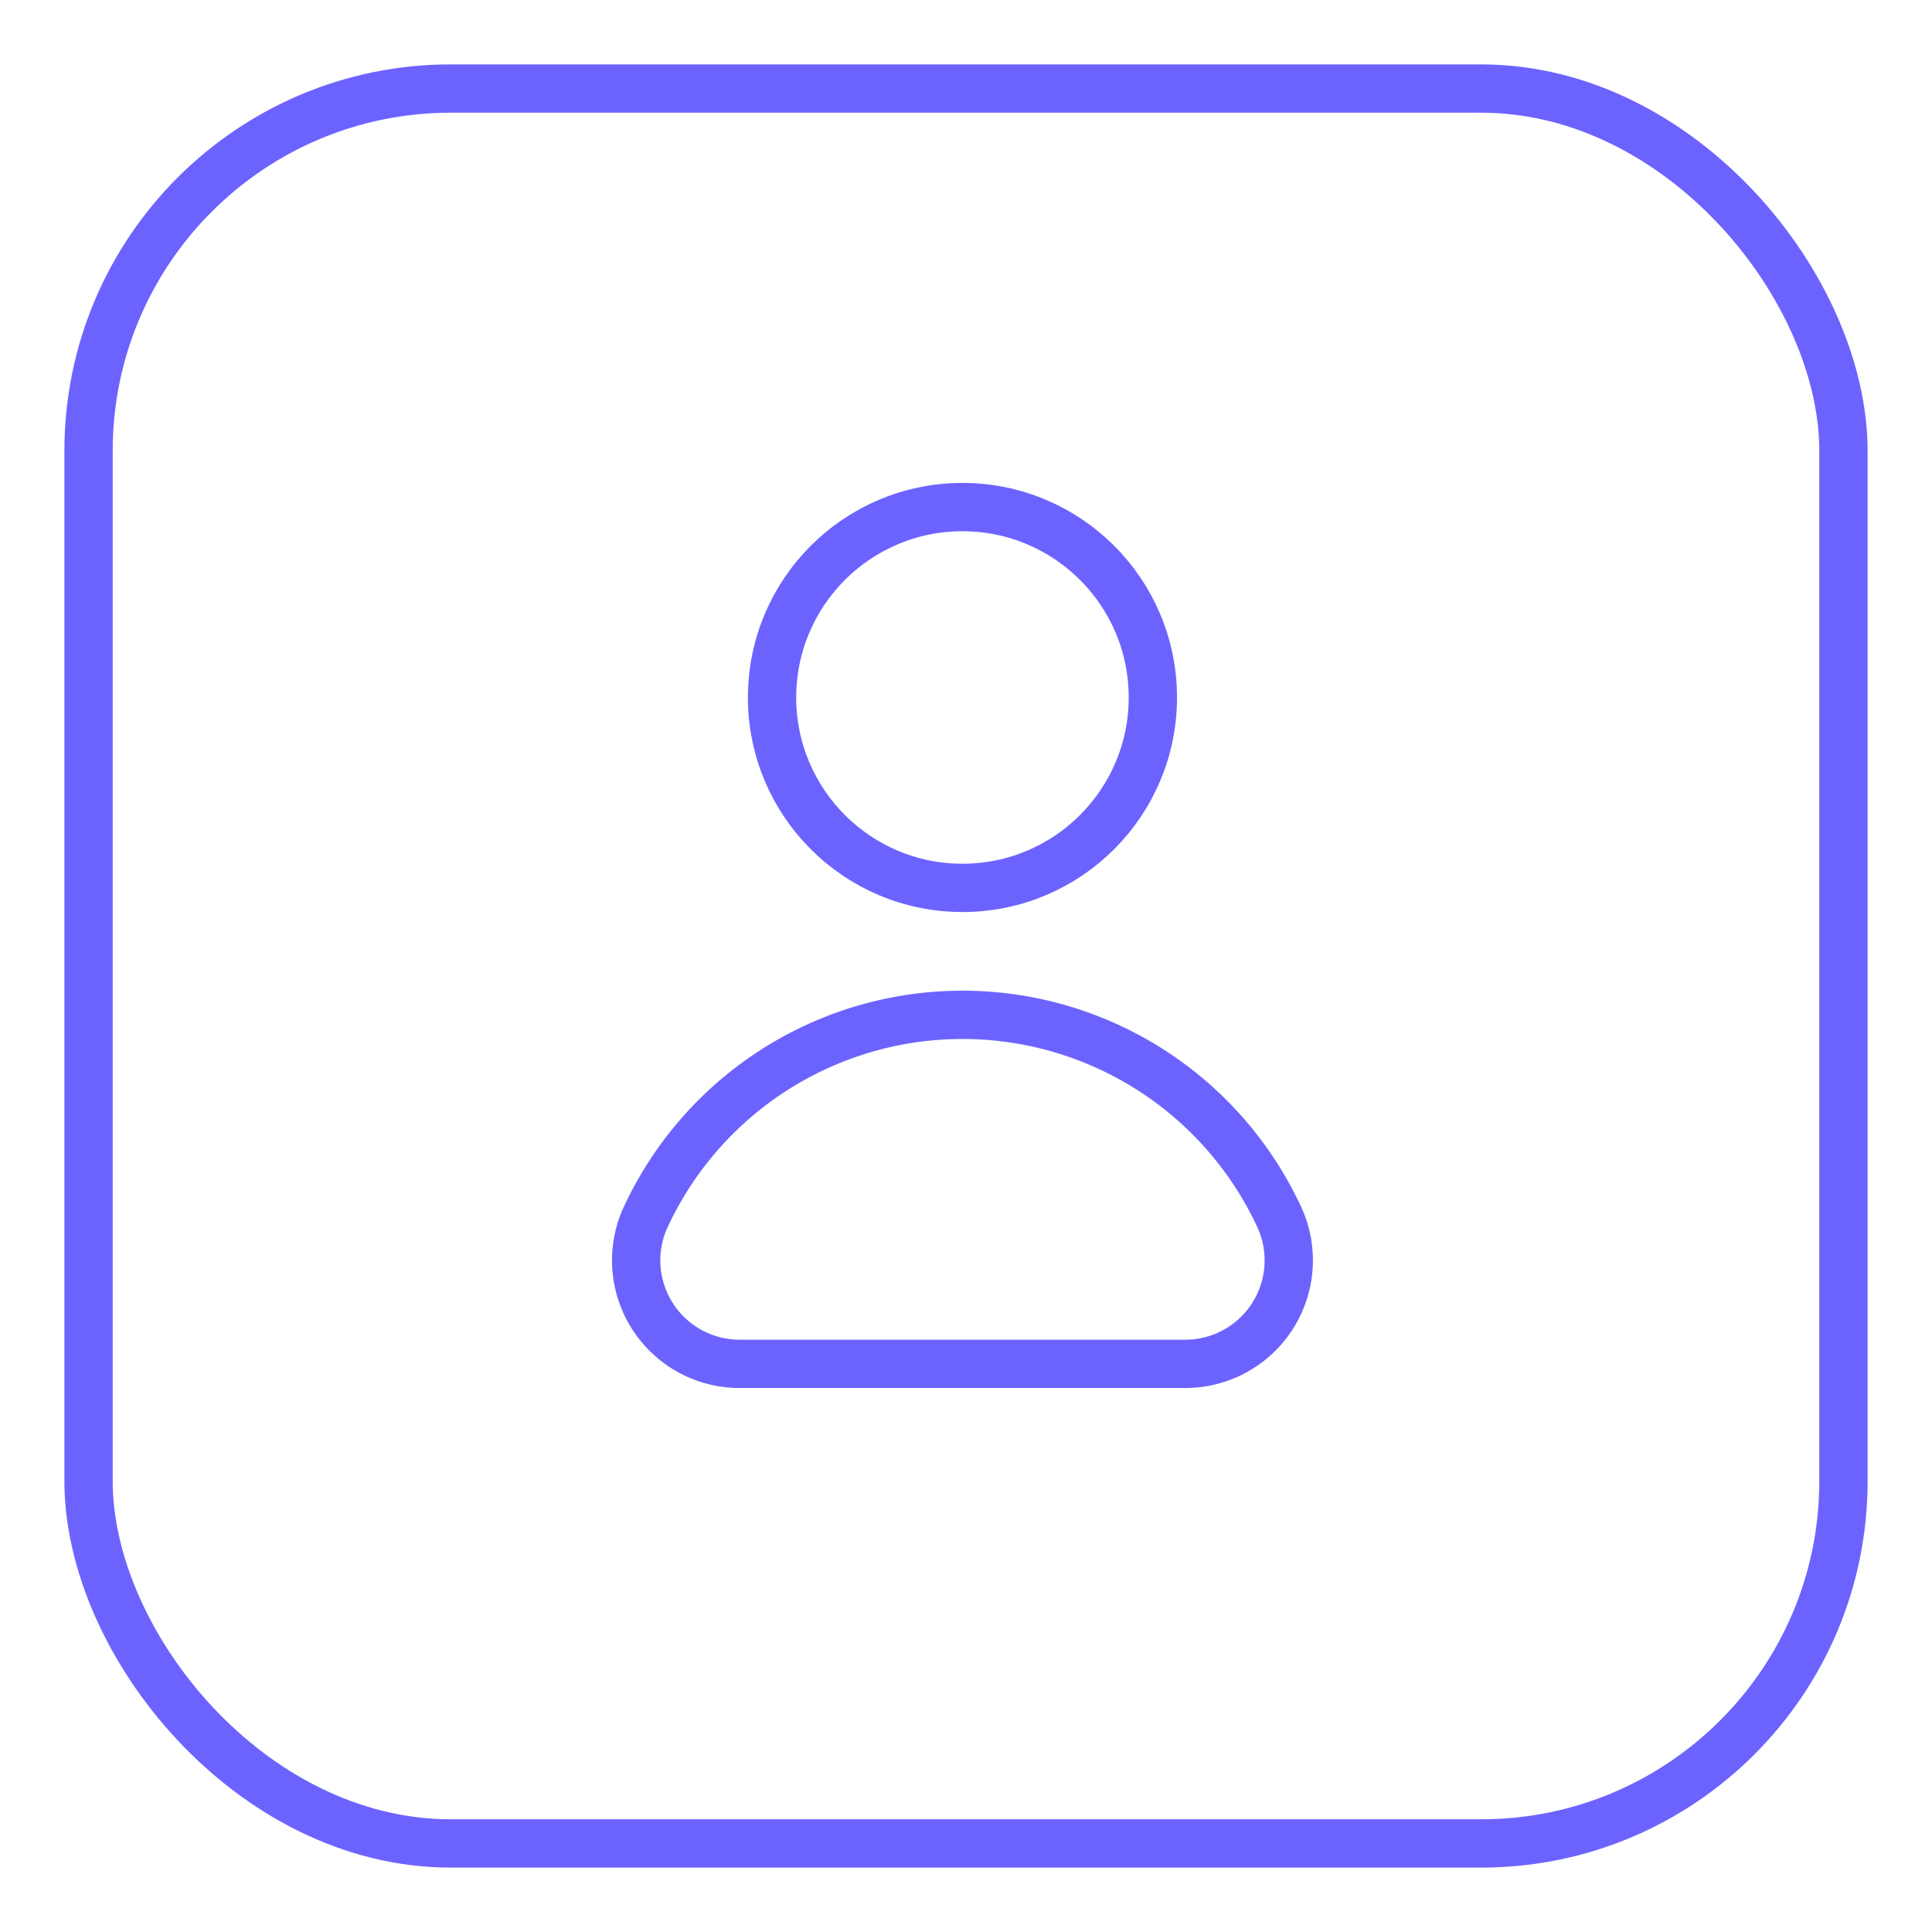
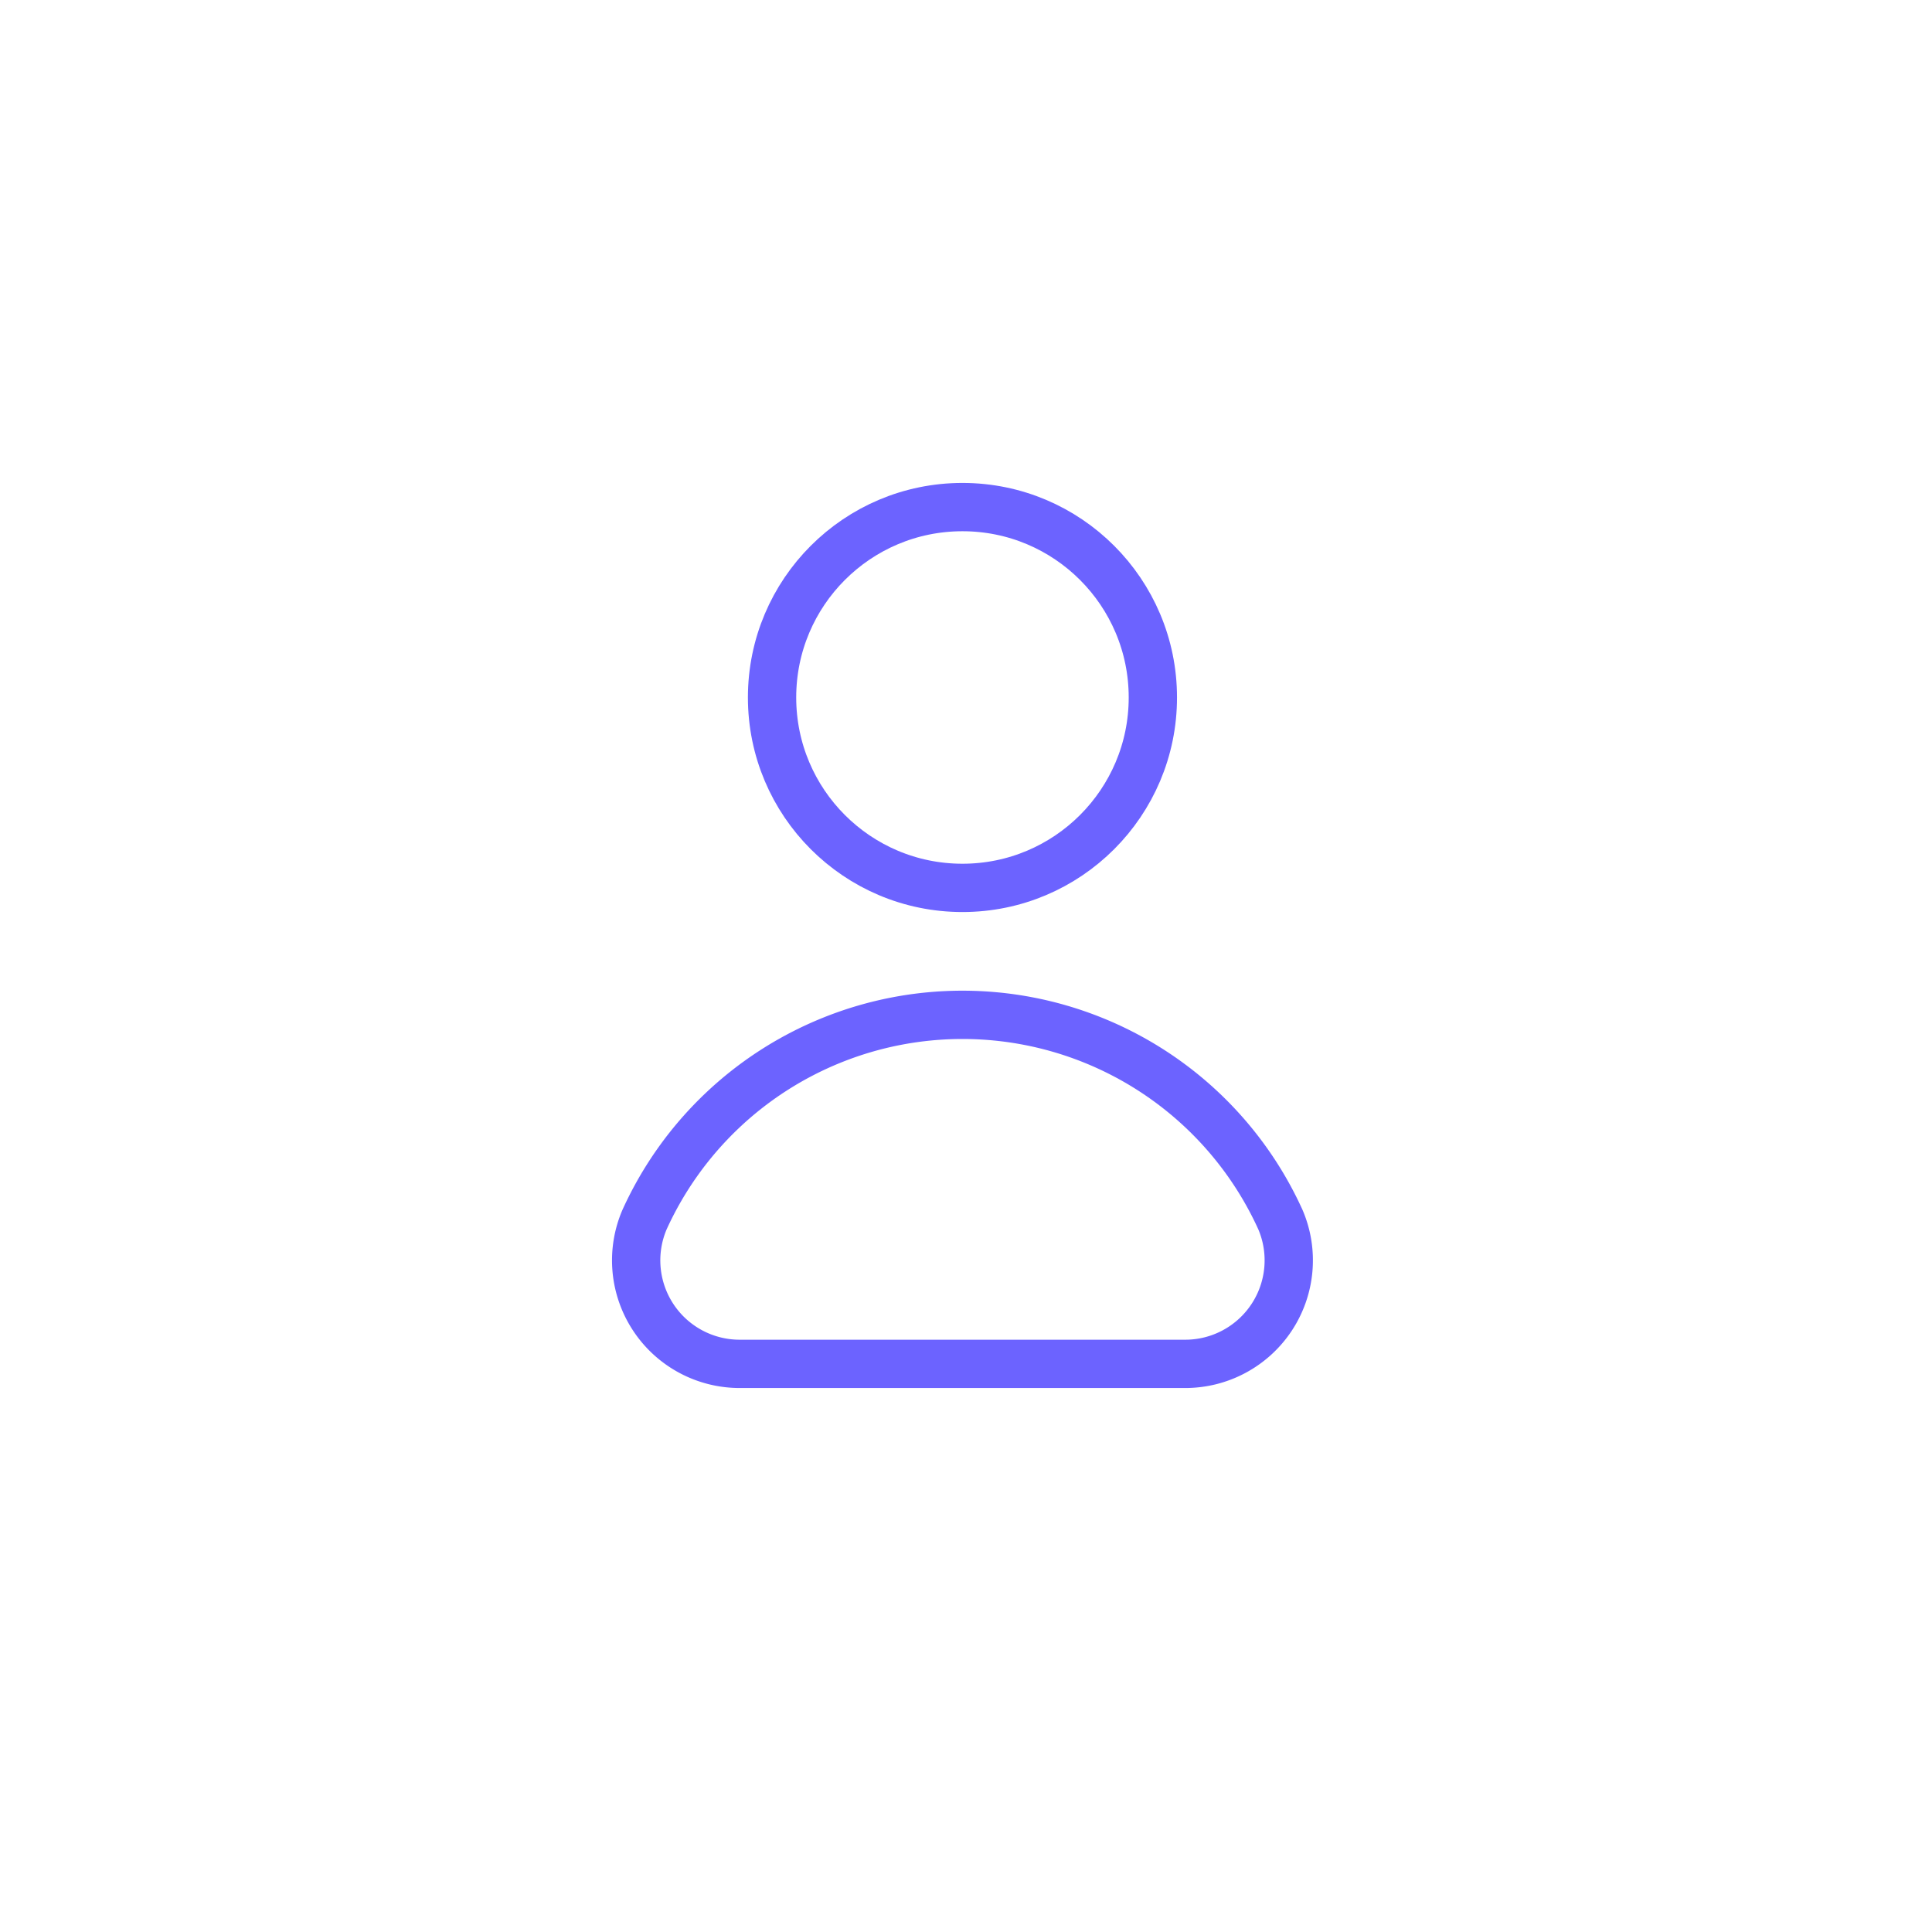
<svg xmlns="http://www.w3.org/2000/svg" width="60" height="60" viewBox="0 0 60 60">
  <defs>
    <clipPath id="clip-Tareas_asignadas_1">
      <rect width="60" height="60" />
    </clipPath>
  </defs>
  <g id="Tareas_asignadas_1" data-name="Tareas asignadas – 1" clip-path="url(#clip-Tareas_asignadas_1)">
    <g id="Grupo_3805" data-name="Grupo 3805" transform="translate(2 2.151)">
      <g id="box">
        <g id="Rectángulo_75" data-name="Rectángulo 75" transform="translate(0 -0.151)" fill="none" stroke="#6c63ff" stroke-width="1.5">
          <rect width="56" height="56" rx="12" stroke="none" />
-           <rect x="0.75" y="0.75" width="54.5" height="54.5" rx="11.25" fill="none" />
        </g>
      </g>
      <g id="Grupo_3229" data-name="Grupo 3229" transform="translate(17.739 13.597)">
        <g id="Grupo_15" data-name="Grupo 15" transform="translate(0 0)">
          <circle id="Elipse_3" data-name="Elipse 3" cx="5.913" cy="5.913" r="5.913" transform="translate(4.238)" fill="none" stroke="#6c63ff" stroke-linecap="round" stroke-linejoin="round" stroke-width="1.5" />
          <path id="Trazado_13" data-name="Trazado 13" d="M502.576,482.264a3.215,3.215,0,0,0,2.977-4.483,10.845,10.845,0,0,0-19.745,0,3.214,3.214,0,0,0,2.975,4.483Z" transform="translate(-485.529 -455.656)" fill="none" stroke="#6c63ff" stroke-linecap="round" stroke-linejoin="round" stroke-width="1.5" />
        </g>
      </g>
    </g>
  </g>
</svg>